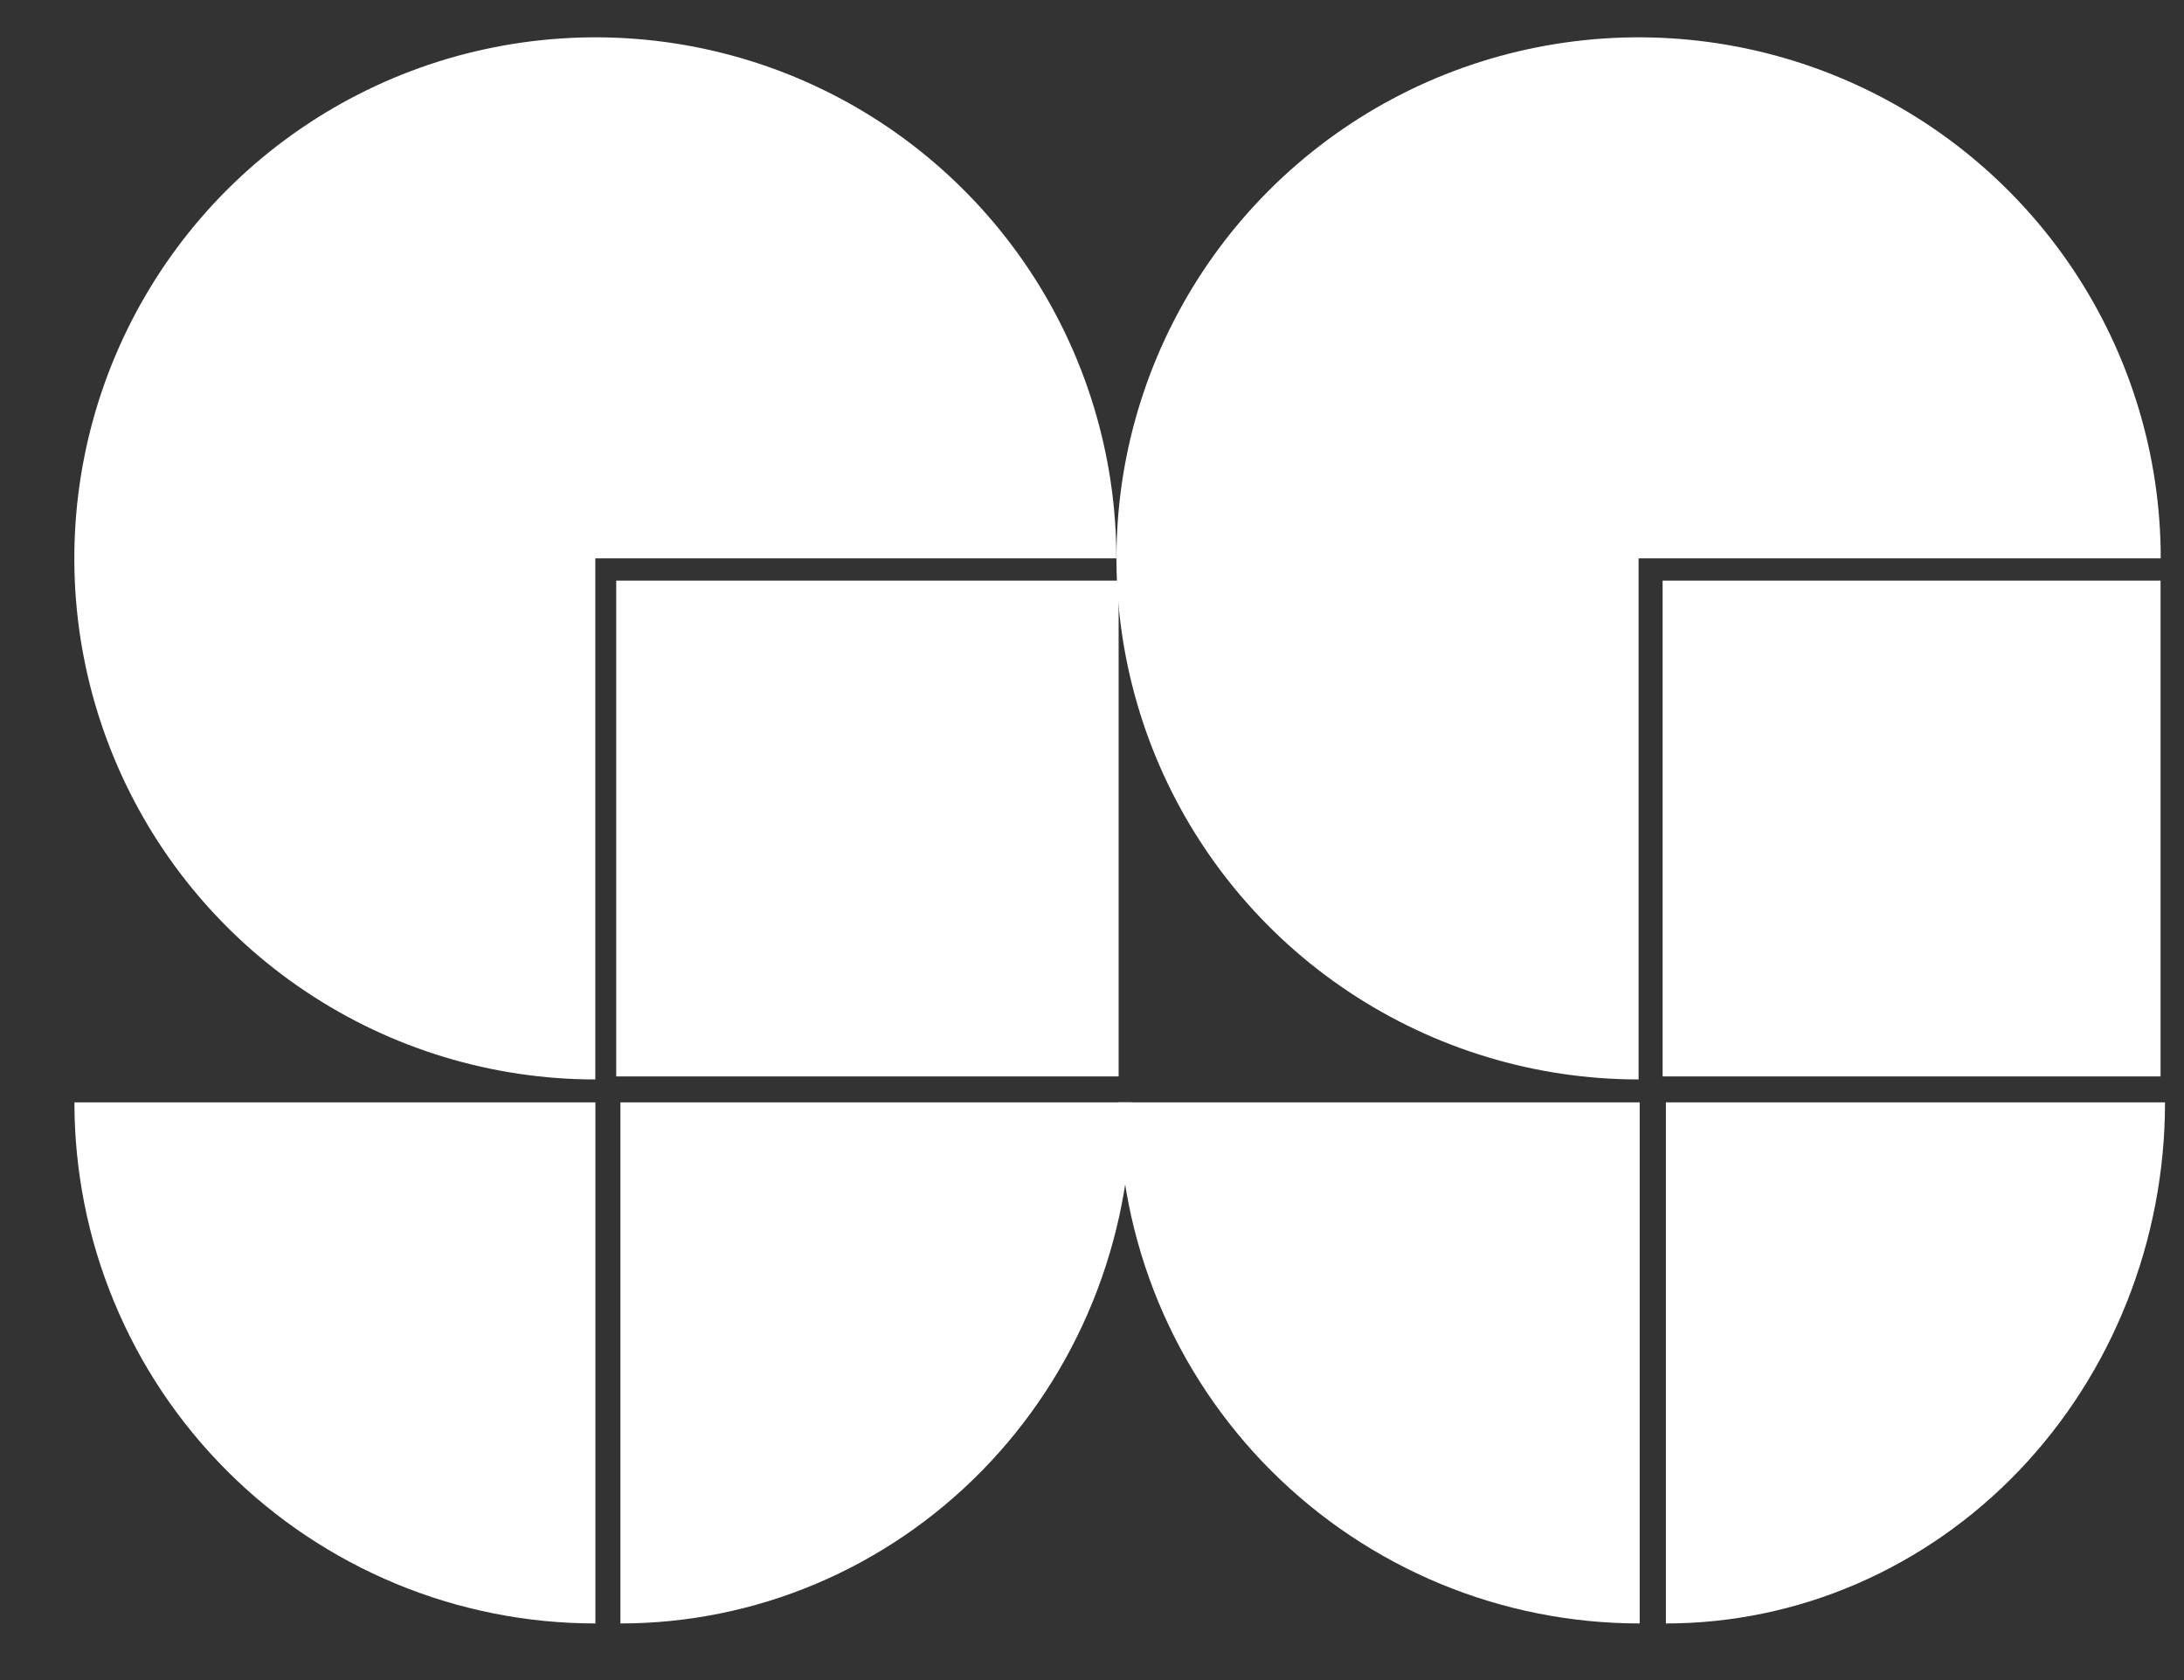
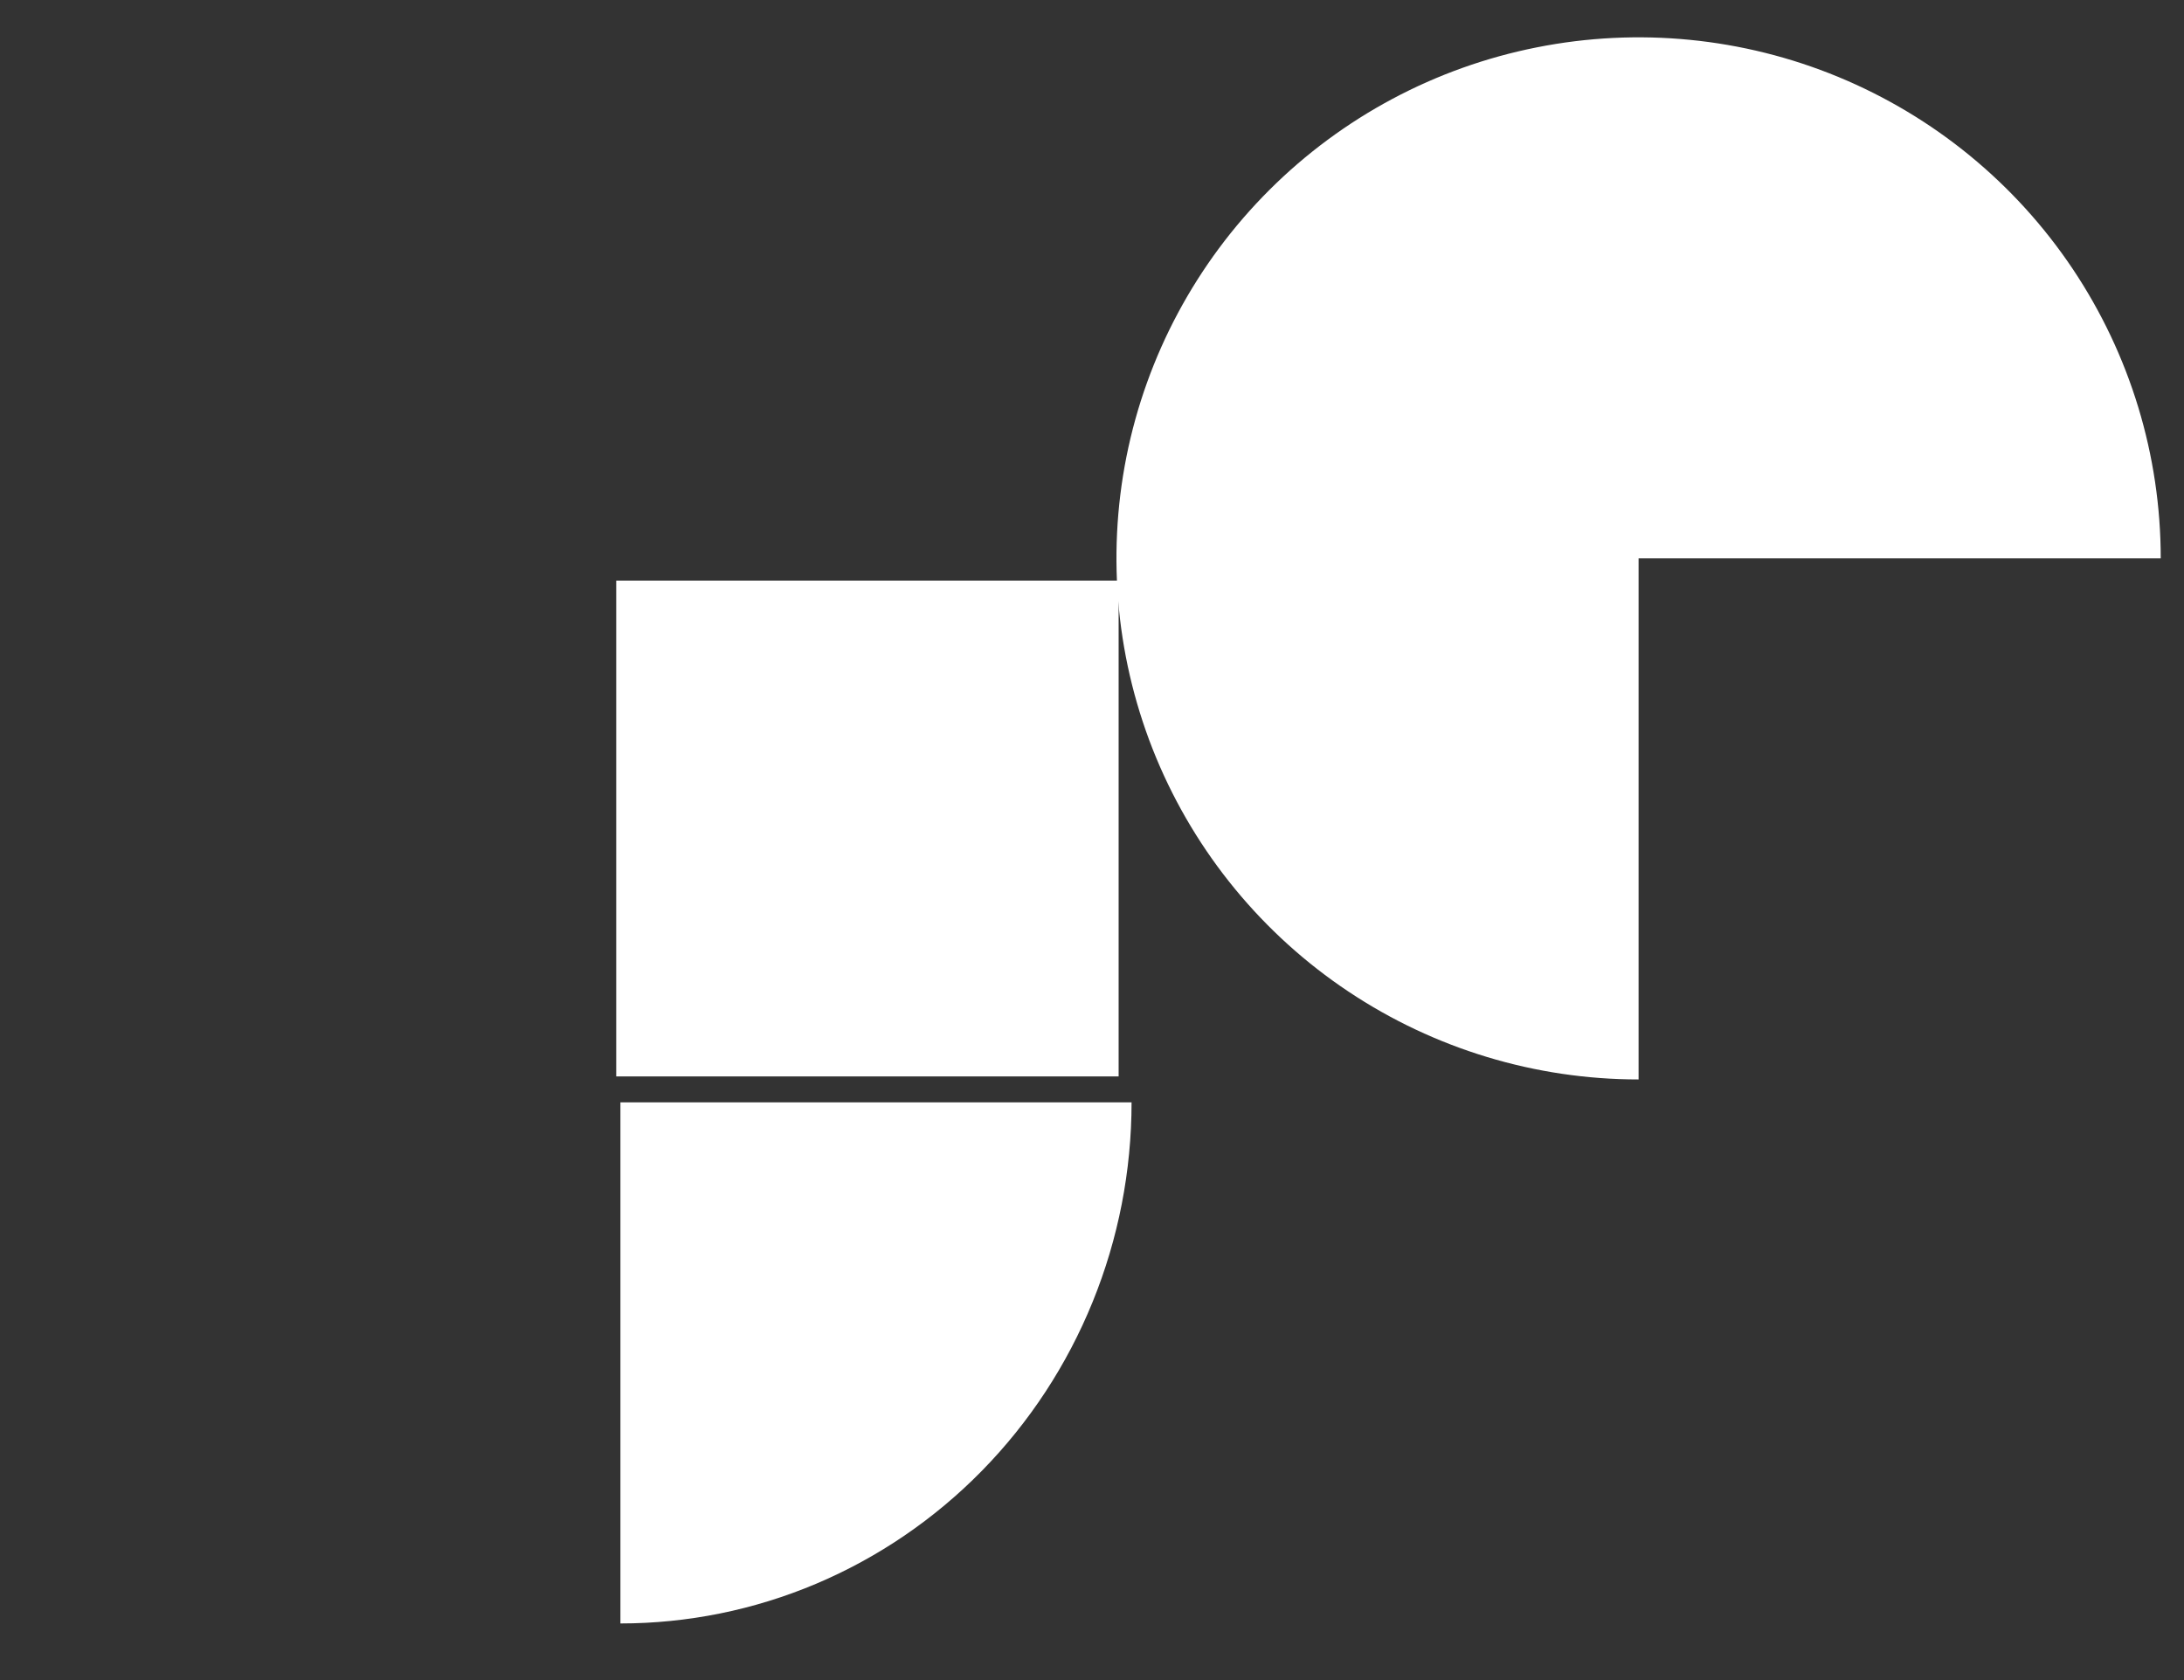
<svg xmlns="http://www.w3.org/2000/svg" width="26" height="20" viewBox="0 0 26 20" fill="none">
  <rect x="0" y="0" width="26" height="20" fill="#333333" stroke="none" />
-   <path d="M13.29 6.647C13.29 5.42 12.926 4.221 12.245 3.201C11.563 2.181 10.595 1.386 9.461 0.916C8.328 0.447 7.081 0.324 5.877 0.564C4.674 0.803 3.569 1.394 2.701 2.261C1.834 3.129 1.243 4.234 1.004 5.437C0.765 6.64 0.887 7.887 1.357 9.021C1.826 10.154 2.621 11.123 3.641 11.804C4.661 12.486 5.861 12.85 7.087 12.85L7.087 6.647H13.29Z" fill="white" />
-   <path d="M0.886 13.123C0.886 13.938 1.046 14.745 1.358 15.497C1.669 16.25 2.126 16.933 2.702 17.509C3.278 18.085 3.962 18.542 4.715 18.854C5.467 19.166 6.274 19.326 7.088 19.326L7.088 13.123H0.886Z" fill="white" />
  <path d="M13.471 13.123C13.471 13.938 13.314 14.745 13.008 15.497C12.702 16.25 12.254 16.933 11.689 17.509C11.124 18.085 10.453 18.542 9.715 18.854C8.976 19.166 8.185 19.326 7.386 19.326L7.386 13.123H13.471Z" fill="white" />
  <rect x="7.336" y="6.912" width="5.981" height="5.902" fill="white" />
  <path d="M25.723 6.647C25.723 5.42 25.358 4.221 24.675 3.201C23.992 2.181 23.021 1.386 21.885 0.916C20.75 0.447 19.5 0.324 18.294 0.564C17.088 0.803 15.981 1.394 15.112 2.261C14.242 3.129 13.65 4.234 13.41 5.437C13.171 6.64 13.294 7.887 13.764 9.021C14.235 10.154 15.031 11.123 16.053 11.804C17.076 12.486 18.277 12.85 19.507 12.85L19.507 6.647H25.723Z" fill="white" />
-   <path d="M13.317 13.123C13.317 13.938 13.478 14.745 13.789 15.497C14.101 16.25 14.558 16.933 15.134 17.509C15.71 18.085 16.394 18.542 17.146 18.854C17.899 19.166 18.705 19.326 19.52 19.326L19.52 13.123H13.317Z" fill="white" />
-   <path d="M25.774 13.123C25.774 13.938 25.62 14.745 25.321 15.497C25.023 16.25 24.585 16.933 24.034 17.509C23.482 18.085 22.827 18.542 22.106 18.854C21.385 19.166 20.612 19.326 19.832 19.326L19.832 13.123H25.774Z" fill="white" />
-   <rect x="19.793" y="6.912" width="5.928" height="5.902" fill="white" />
</svg>